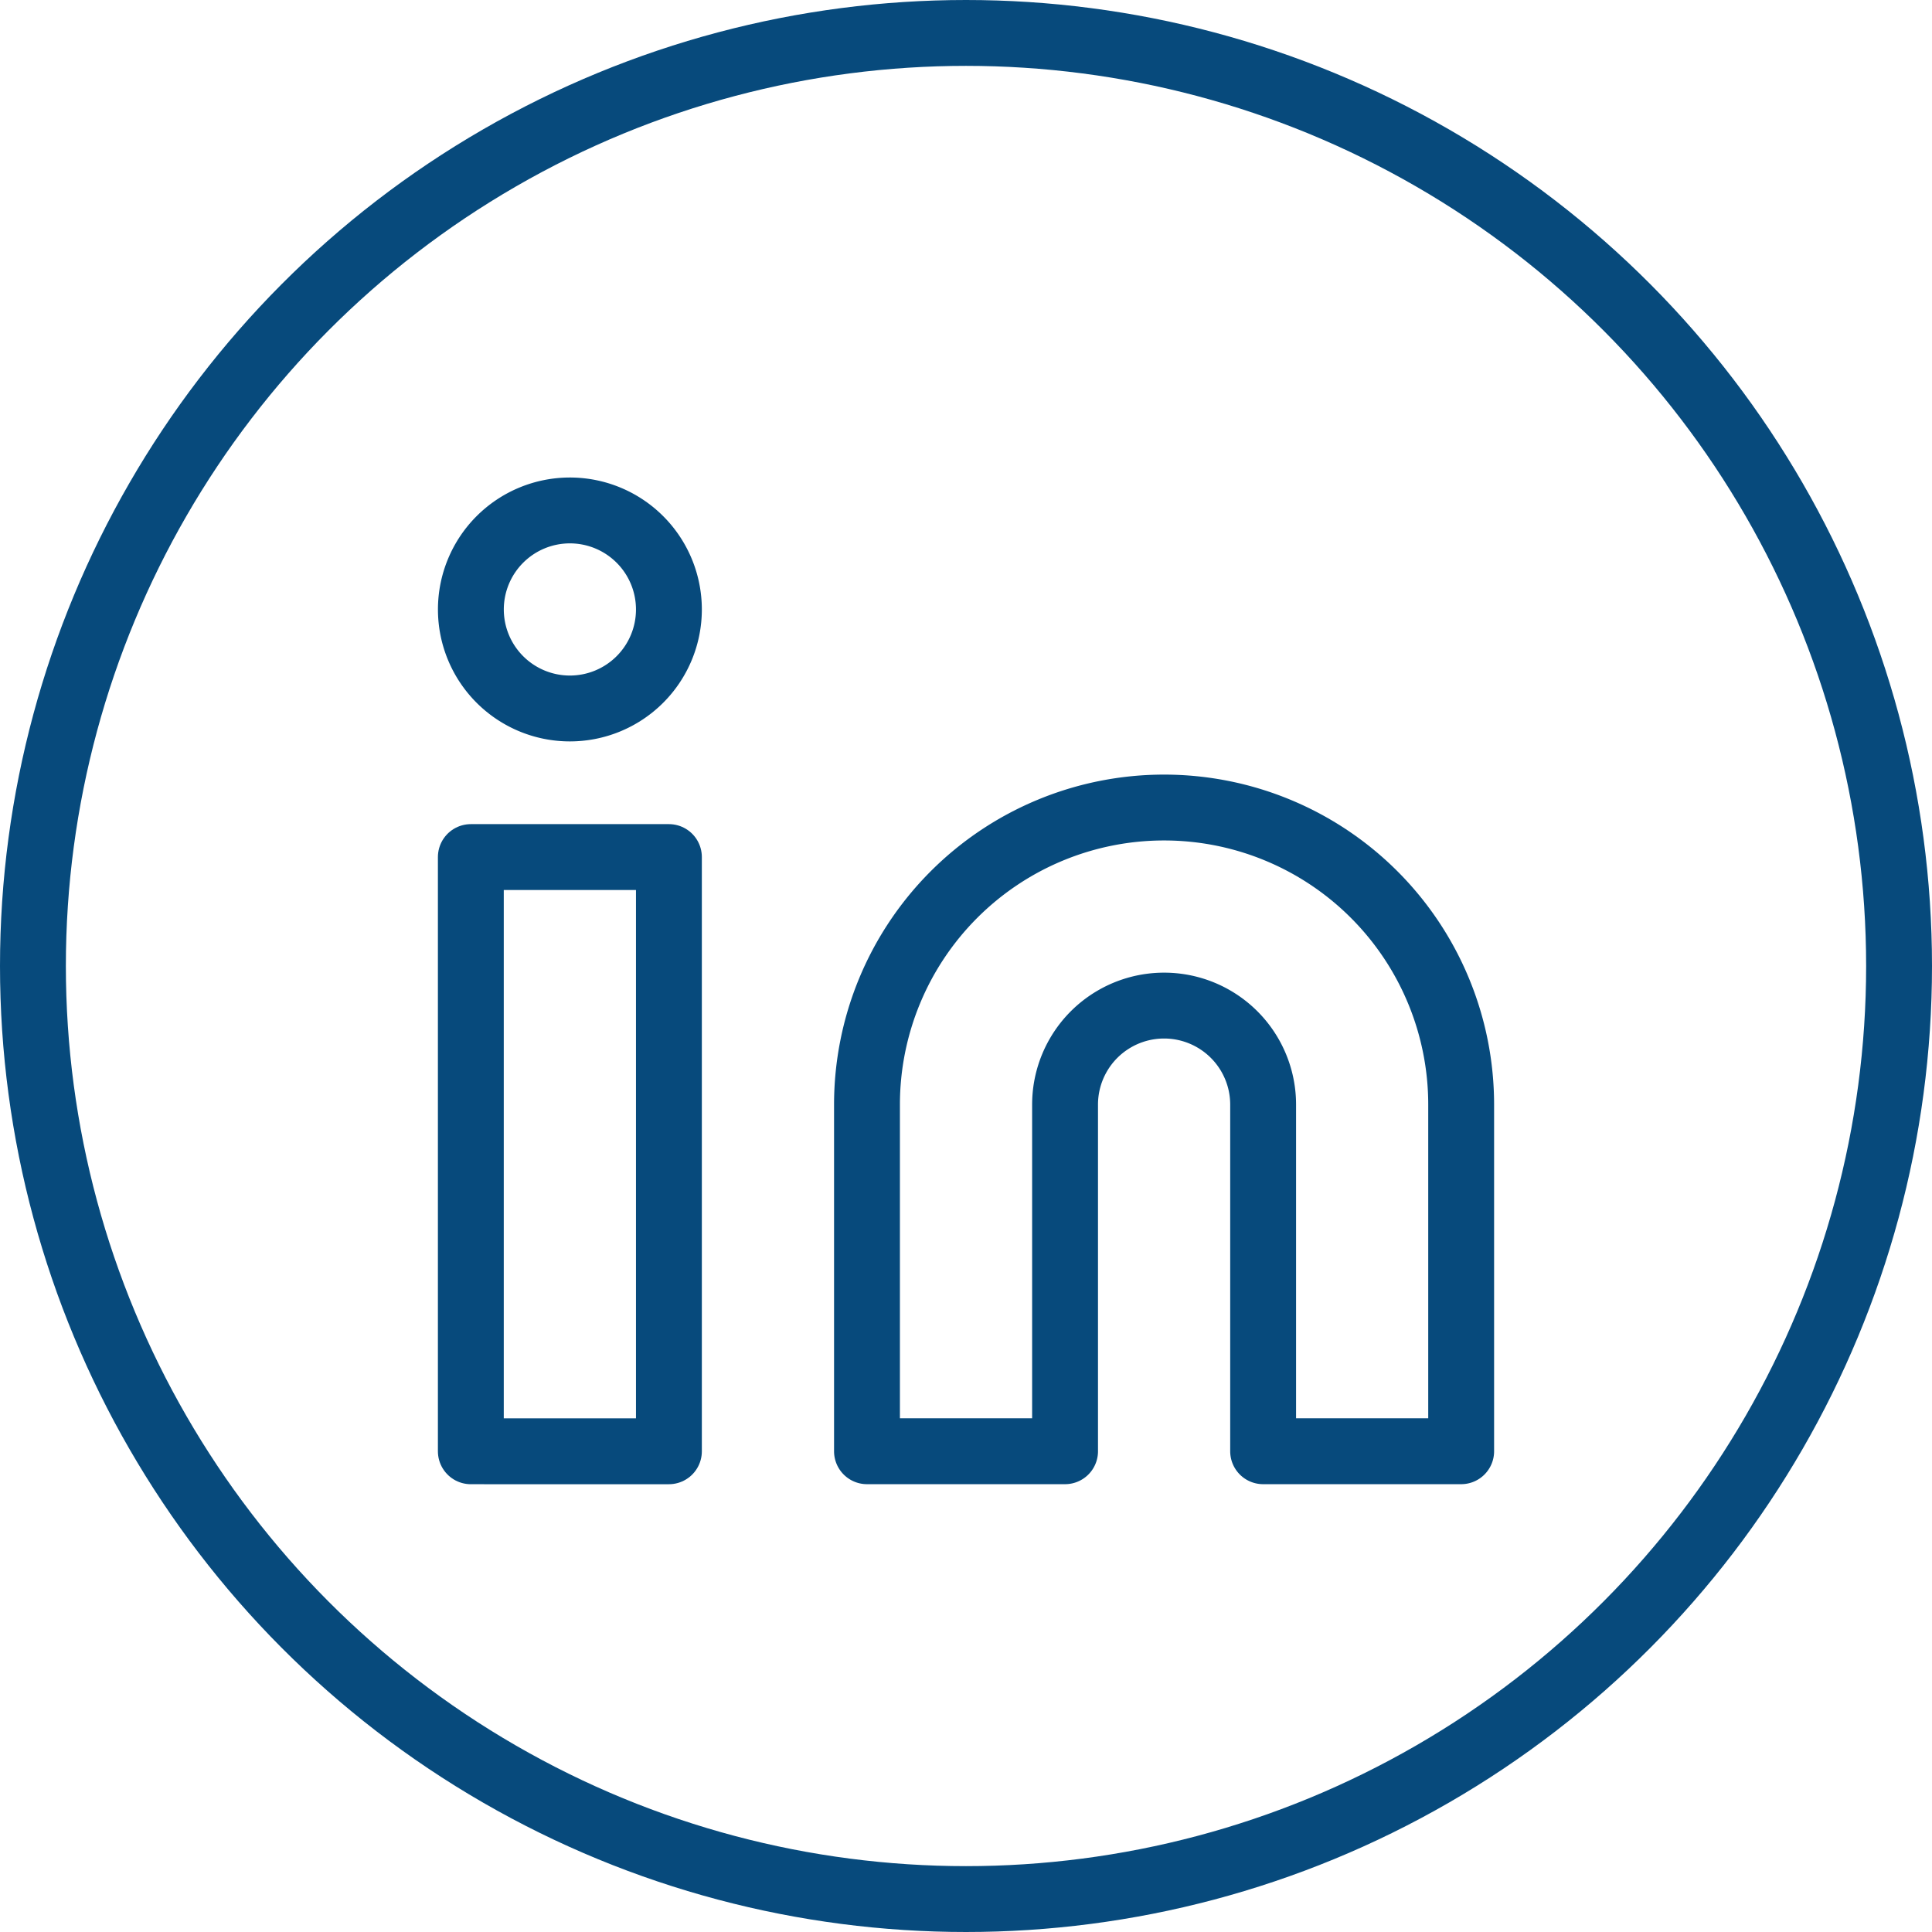
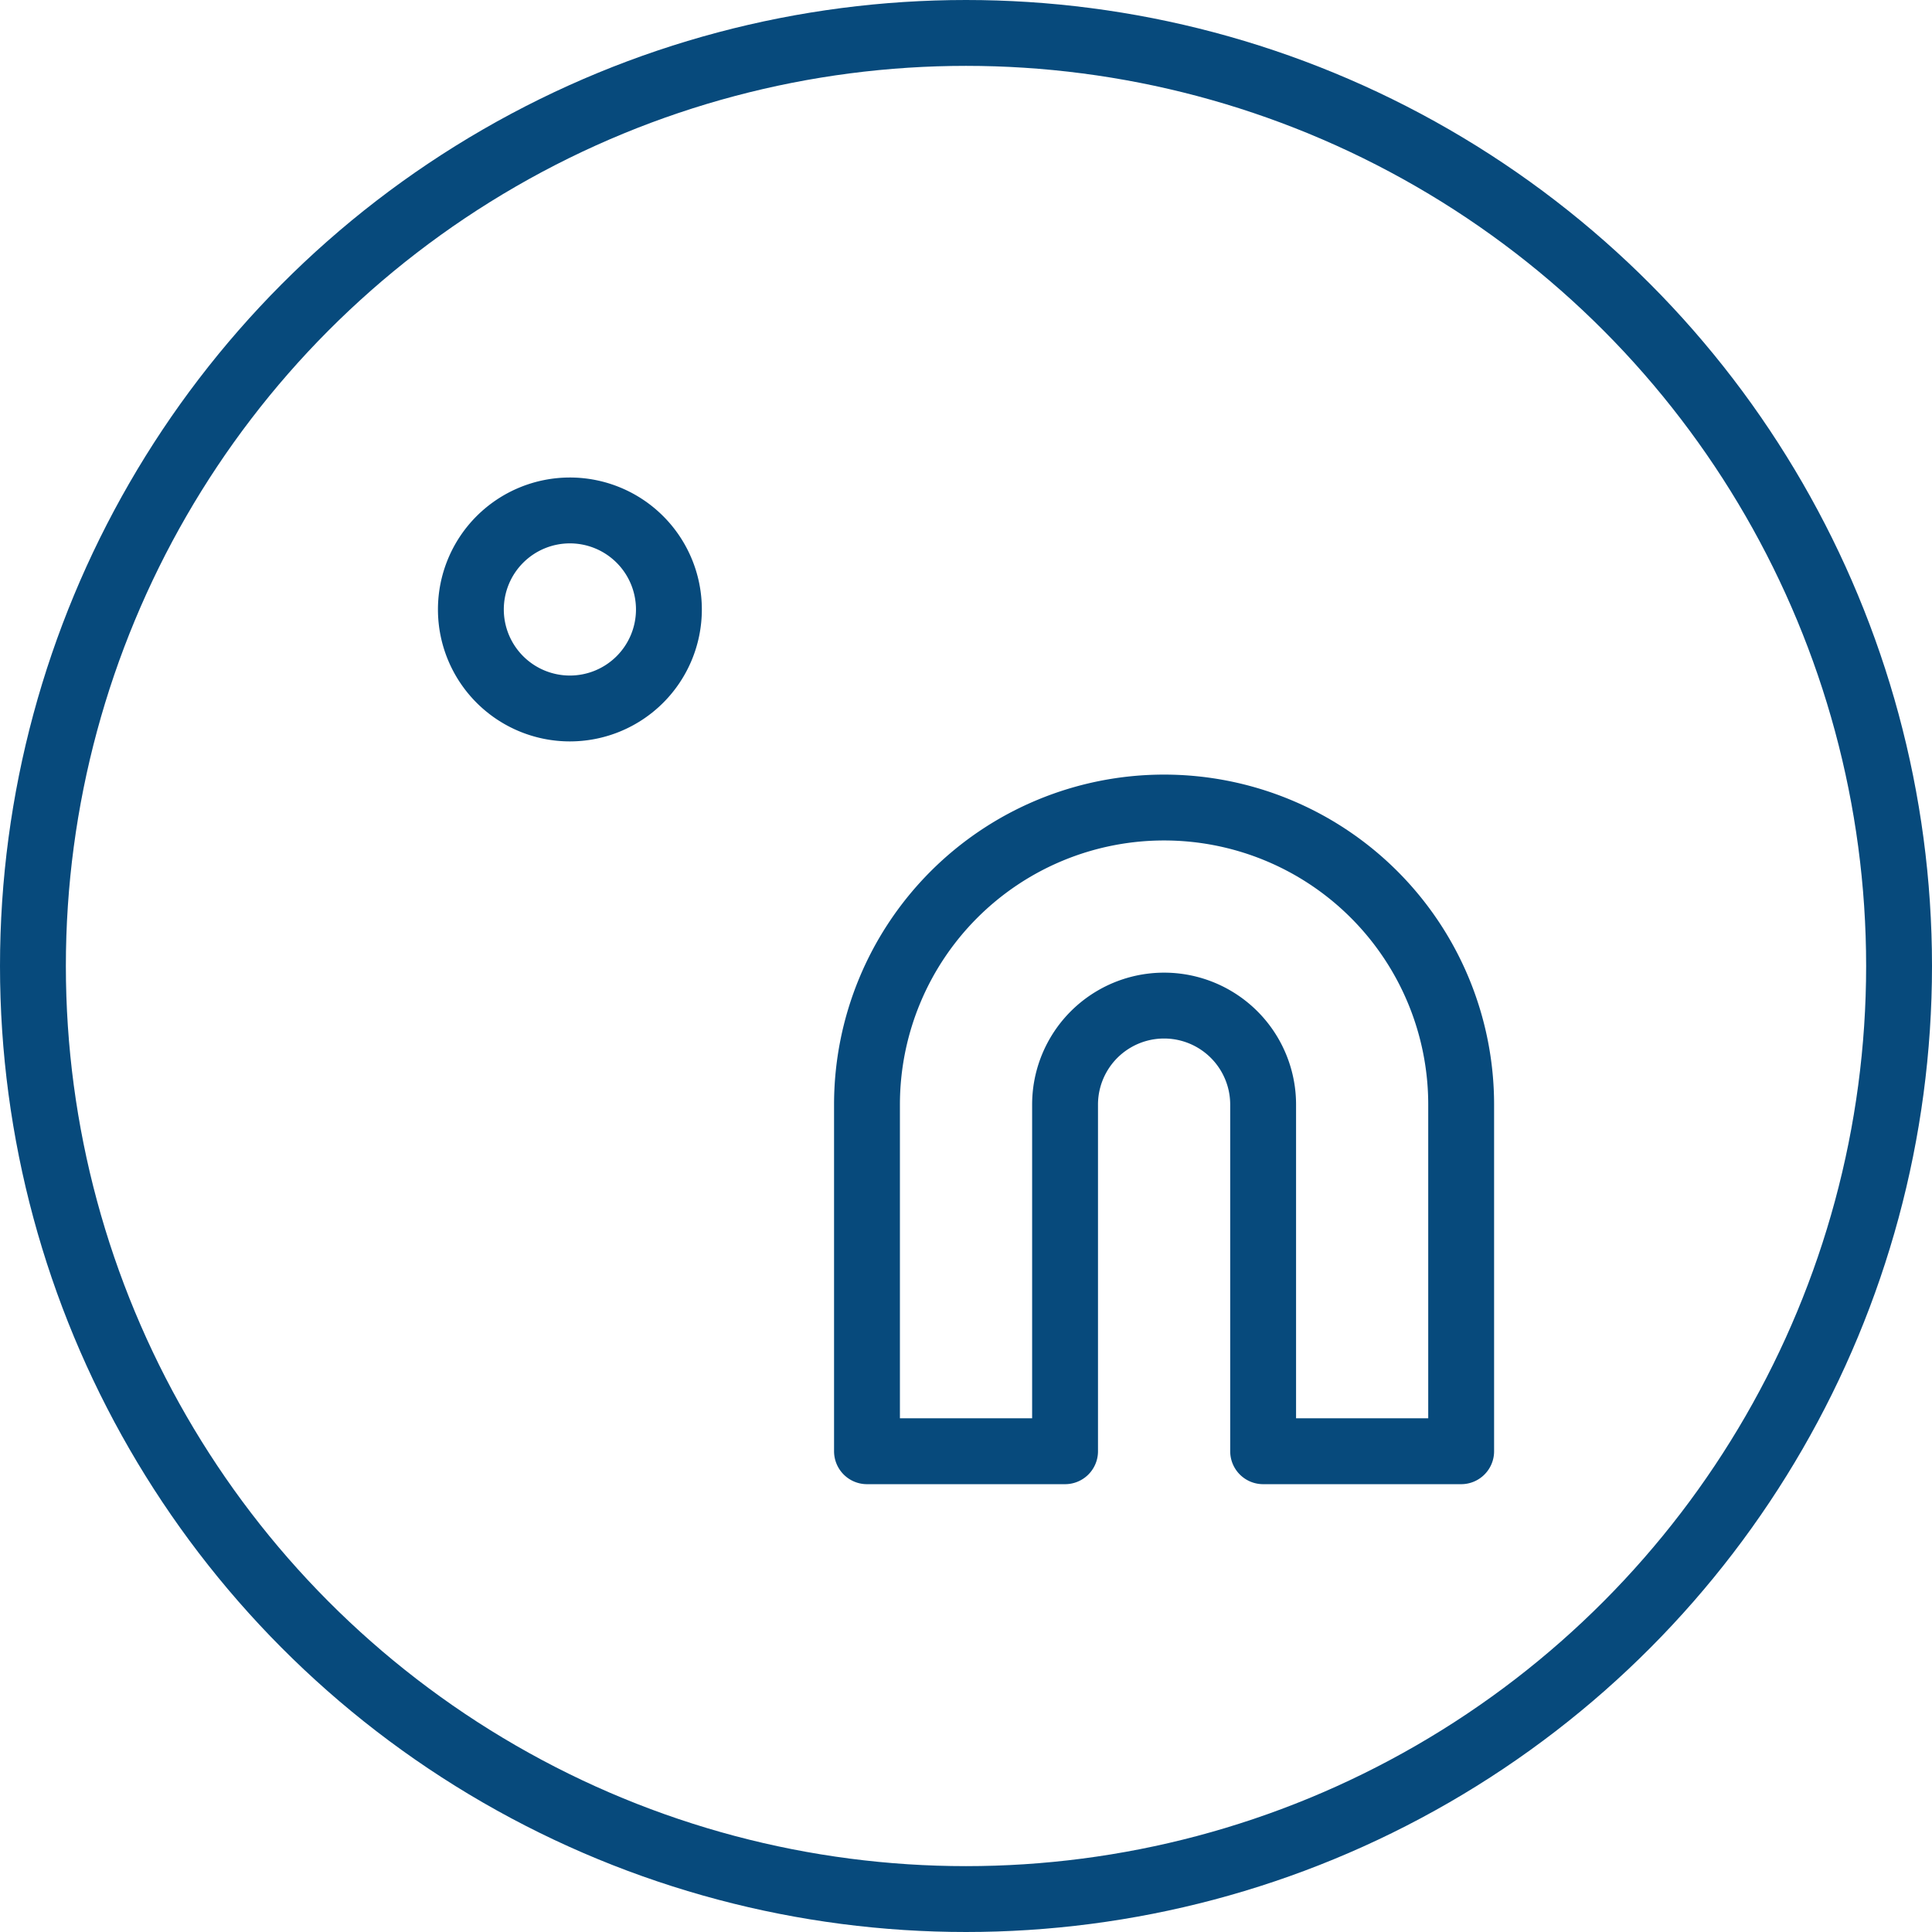
<svg xmlns="http://www.w3.org/2000/svg" width="44" height="44" viewBox="0 0 44 44">
  <g data-name="Grupo 5022">
    <g data-name="Elipse 426" style="stroke:#074a7c;stroke-width:1.5px;fill:none">
      <circle cx="22" cy="22" r="22" style="stroke:none" />
      <circle cx="22" cy="22" r="21.25" style="fill:none" />
    </g>
    <g data-name="Icon feather-linkedin">
      <path data-name="Trazado 8404" d="M21.766 12a6.766 6.766 0 0 1 6.766 6.766v7.894h-4.51v-7.894a2.255 2.255 0 0 0-4.511 0v7.894H15v-7.894A6.766 6.766 0 0 1 21.766 12z" transform="translate(4.745 6.391)" style="stroke-linecap:round;stroke-linejoin:round;stroke:#074a7c;stroke-width:1.5px;fill:none" />
-       <path data-name="Trazado 8405" d="M3 13.5h4.511v13.533H3z" transform="translate(7.723 6.019)" style="stroke-linecap:round;stroke-linejoin:round;stroke:#074a7c;stroke-width:1.5px;fill:none" />
      <path data-name="Trazado 8406" d="M7.511 5.255A2.255 2.255 0 1 1 5.255 3a2.255 2.255 0 0 1 2.256 2.255z" style="stroke-linecap:round;stroke-linejoin:round;stroke:#074a7c;stroke-width:1.5px;fill:none" transform="translate(7.723 8.625)" />
    </g>
  </g>
</svg>